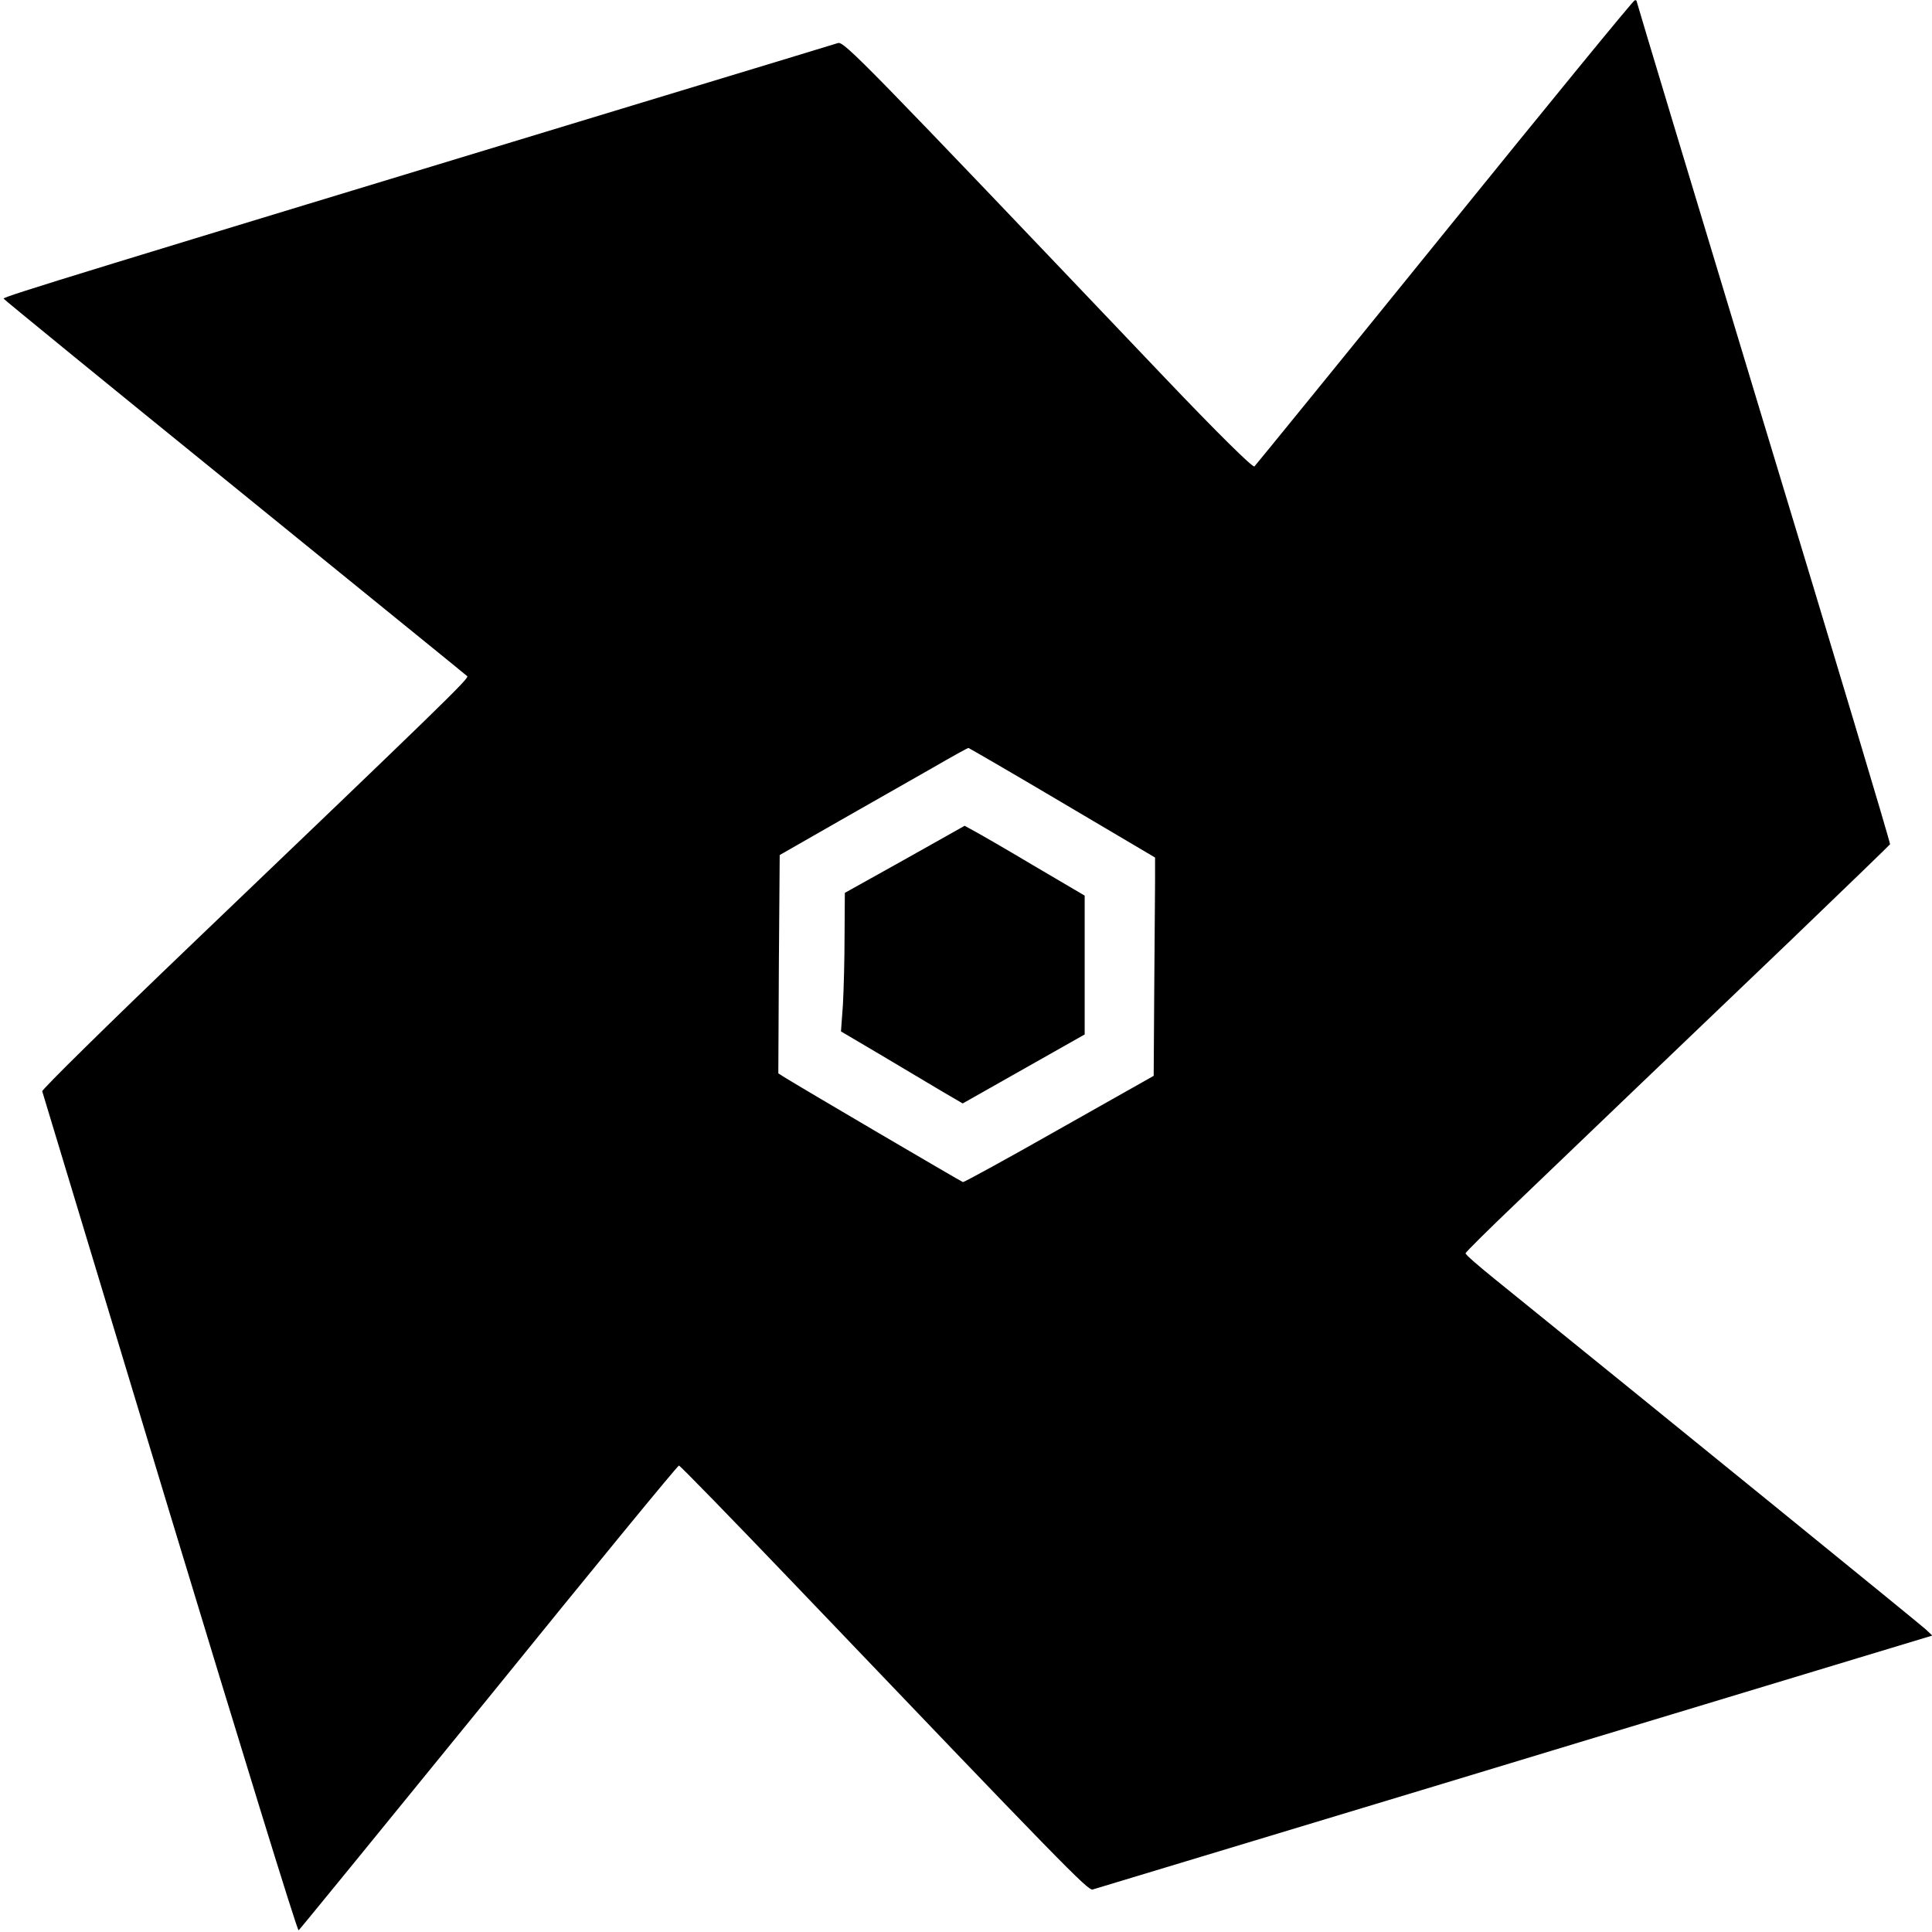
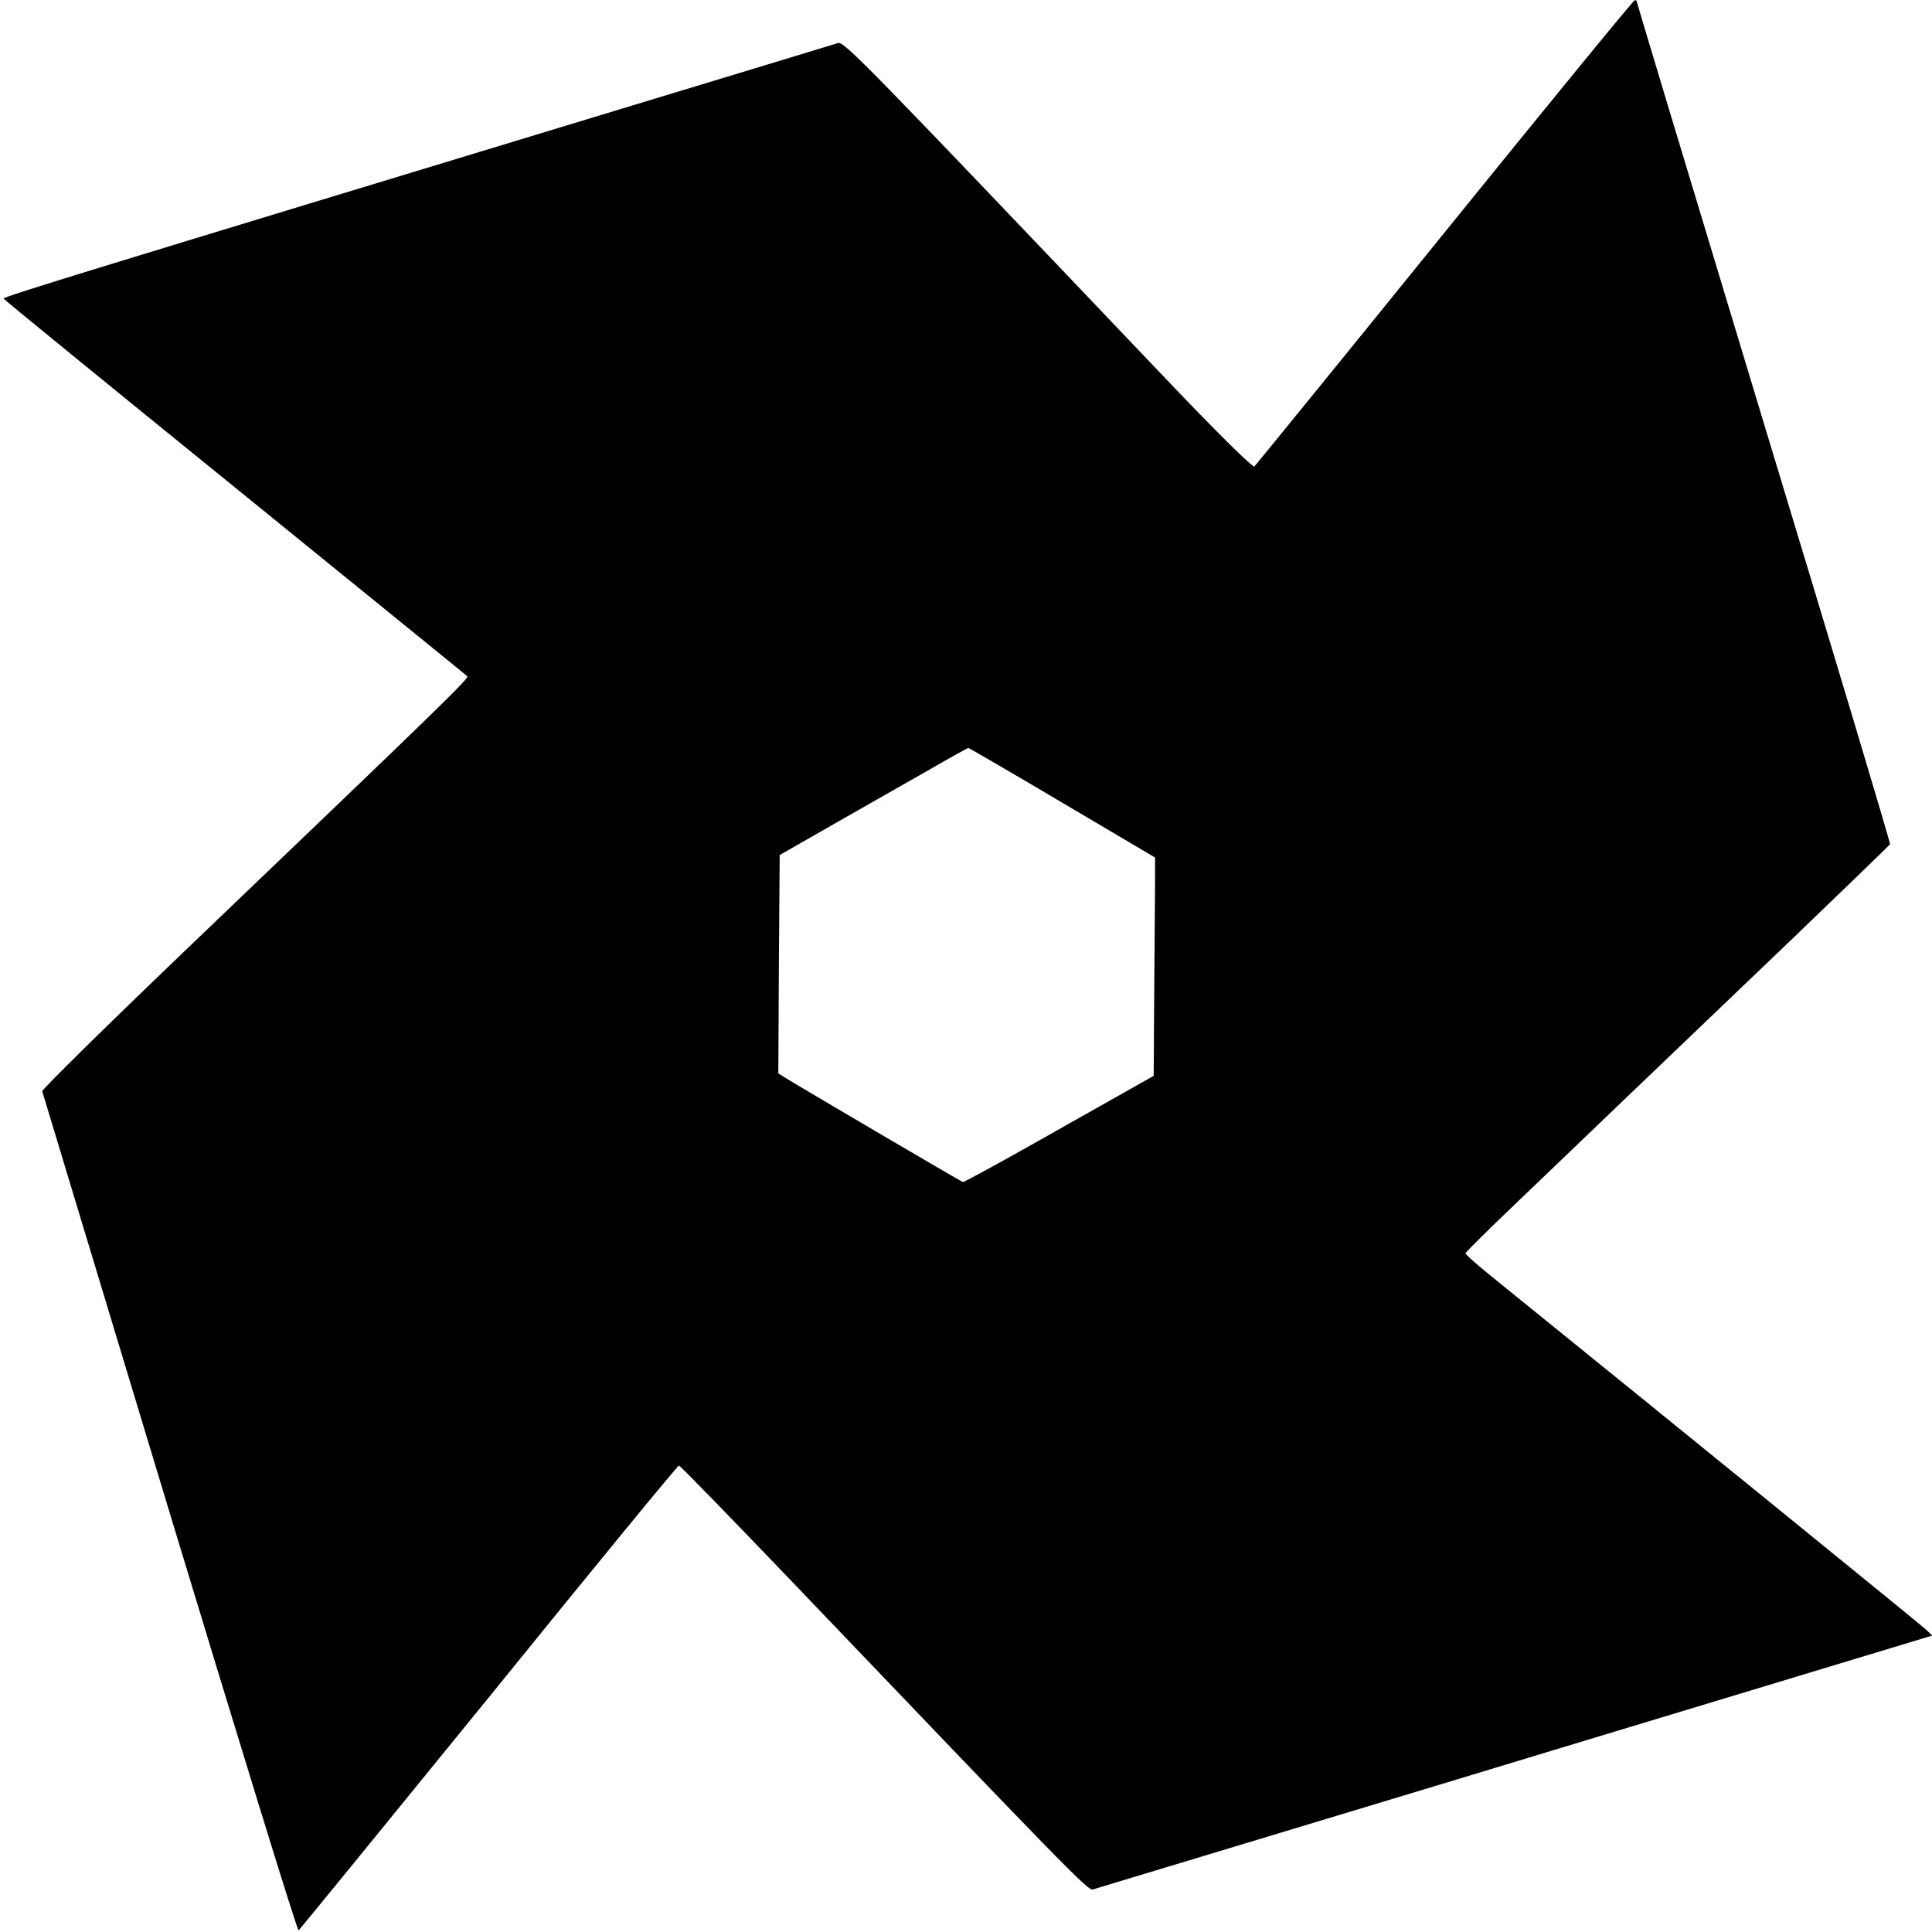
<svg xmlns="http://www.w3.org/2000/svg" version="1.0" width="700pt" height="700pt" viewBox="0 0 700 700" preserveAspectRatio="xMidYMid meet">
  <g transform="translate(0,700) scale(0.1,-0.1)" fill="#000000" stroke="none">
    <path d="M5235 6159 c-374 -462 -685 -844 -690 -849 -6 -5 -133 120 -330 327 -1089 1144 -1157 1214 -1179 1207 -12 -4 -345 -105 -741 -225 -1969 -598 -2285 -694 -2282 -701 1 -3 378 -311 837 -683 459 -373 839 -681 843 -685 8 -7 -92 -104 -996 -969 -301 -288 -546 -529 -544 -535 2 -6 210 -694 462 -1528 253 -834 462 -1515 467 -1512 4 3 314 383 689 844 374 462 684 840 689 840 4 0 189 -190 411 -422 982 -1027 1071 -1119 1088 -1114 9 3 576 174 1261 381 685 208 1366 413 1513 458 l268 81 -23 22 c-18 17 -921 751 -1565 1272 -57 46 -103 86 -103 91 0 4 87 90 193 191 105 101 289 277 407 390 118 113 377 361 575 550 198 190 361 348 363 351 2 4 -204 691 -458 1528 -253 836 -460 1523 -460 1526 0 3 -3 5 -7 4 -5 0 -314 -378 -688 -840z m-1385 -2068 l335 -198 0 -87 c0 -47 -2 -225 -3 -395 l-2 -309 -342 -193 c-188 -107 -346 -193 -349 -192 -7 2 -598 349 -647 380 l-22 14 2 396 3 395 215 123 c118 67 271 154 339 193 69 40 127 72 130 72 3 -1 157 -90 341 -199z" />
-     <path d="M3278 3886 l-217 -121 -1 -155 c0 -85 -3 -198 -6 -251 l-7 -96 144 -85 c79 -47 178 -106 220 -131 l77 -45 221 125 221 125 0 251 0 252 -187 110 c-102 61 -200 117 -217 126 l-31 17 -217 -122z" />
  </g>
</svg>